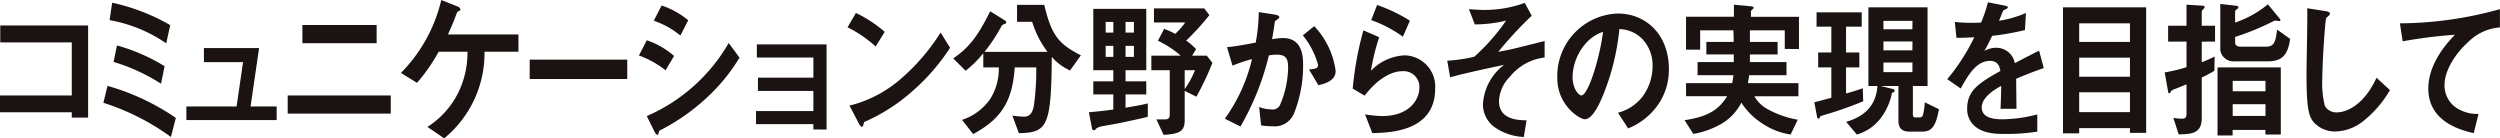
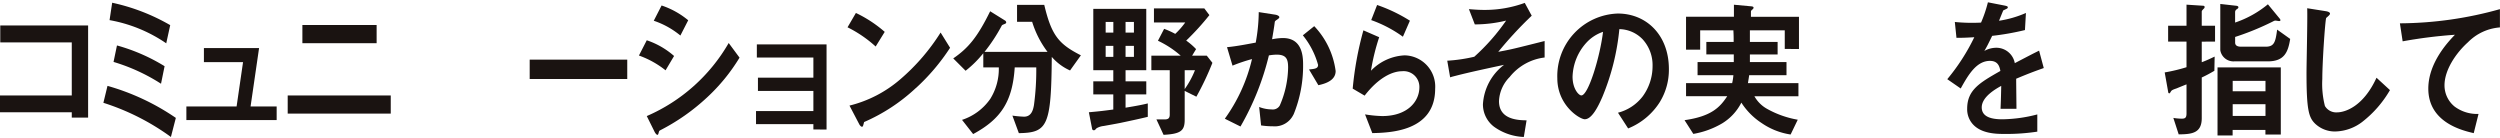
<svg xmlns="http://www.w3.org/2000/svg" width="287.42" height="15.904" viewBox="0 0 287.42 15.904">
  <g id="Group_13" data-name="Group 13" transform="translate(-491.758 -707.716)">
    <path id="Path_77" data-name="Path 77" d="M10.121,216.22v-.614H1.87v-1.929h8.251v-6.1H1.9v-1.947H12V216.22Z" transform="translate(489.888 505.016)" fill="#1a1311" />
    <path id="Path_78" data-name="Path 78" d="M32,216.143a27.105,27.105,0,0,0-7.763-3.928l.473-1.947a26.745,26.745,0,0,1,7.857,3.683Zm-.537-10.767a16.671,16.671,0,0,0-6.516-2.666l.3-2a22.956,22.956,0,0,1,6.673,2.577Zm-.6,4.647a21.355,21.355,0,0,0-5.458-2.508l.394-1.894a21.233,21.233,0,0,1,5.474,2.385Z" transform="translate(479.407 507.32)" fill="#1a1311" />
    <path id="Path_79" data-name="Path 79" d="M42.2,218.791V217.23h5.774l.742-5.1h-4.5v-1.613h6.342l-.978,6.716h3v1.561Z" transform="translate(470.985 502.726)" fill="#1a1311" />
    <path id="Path_80" data-name="Path 80" d="M64.122,213.631H75.97v2.087H64.122Zm1.689-8.1h8.535v2.087H65.811Z" transform="translate(460.712 505.062)" fill="#1a1311" />
-     <path id="Path_81" data-name="Path 81" d="M98.234,206.062a12.649,12.649,0,0,1-4.638,9.96l-1.925-1.315a9.84,9.84,0,0,0,3.692-4.244,10.533,10.533,0,0,0,.915-4.4H92.964a20.011,20.011,0,0,1-2.492,3.577L88.626,208.5a17.652,17.652,0,0,0,4.638-8.382l1.8.718c.1.035.394.158.394.351,0,.123-.047.158-.2.211-.158.088-.173.105-.252.333-.252.684-.442,1.175-.979,2.35h8.11v1.981Z" transform="translate(449.227 507.598)" fill="#1a1311" />
    <rect id="Rectangle_1" data-name="Rectangle 1" width="11.217" height="2.227" transform="translate(552.655 714.572)" fill="#1a1311" />
    <path id="Path_82" data-name="Path 82" d="M143.186,208.758a10.628,10.628,0,0,0-3.061-1.7l.9-1.754a9.149,9.149,0,0,1,3.139,1.807Zm4.765,3.121a23.689,23.689,0,0,1-5.411,3.788.281.281,0,0,0-.126.193c-.063.245-.095.315-.158.315-.158,0-.331-.333-.394-.473l-.836-1.684a20.04,20.04,0,0,0,9.418-8.4l1.246,1.684a21.147,21.147,0,0,1-3.739,4.577m-3.061-7.12a9.6,9.6,0,0,0-3.061-1.7l.9-1.754a9.44,9.44,0,0,1,3.06,1.7Z" transform="translate(425.091 507.042)" fill="#1a1311" />
    <path id="Path_83" data-name="Path 83" d="M172.054,219.506v-.614h-6.595v-1.508h6.595V215.07H165.68v-1.526h6.374v-2.314h-6.5v-1.508h8.014v9.785Z" transform="translate(413.217 503.098)" fill="#1a1311" />
    <path id="Path_84" data-name="Path 84" d="M188.5,206.78a14.118,14.118,0,0,0-3.234-2.21l.962-1.648a14.474,14.474,0,0,1,3.313,2.174Zm4.622,4.77a20.824,20.824,0,0,1-5.948,3.911c-.079.245-.111.544-.237.544-.094,0-.236-.105-.347-.333l-1.1-2.1a14.1,14.1,0,0,0,5.854-3.034,23.646,23.646,0,0,0,4.622-5.366l1.089,1.754a23.883,23.883,0,0,1-3.929,4.629" transform="translate(403.932 506.284)" fill="#1a1311" />
    <path id="Path_85" data-name="Path 85" d="M221.565,208.713a5.988,5.988,0,0,1-2.1-1.561c-.063,7.962-.489,8.716-3.786,8.768l-.742-2.016a12.345,12.345,0,0,0,1.342.122c.852,0,1.041-.789,1.135-1.316a30.022,30.022,0,0,0,.268-4.348h-2.477c-.252,3.928-1.593,5.944-4.78,7.663l-1.278-1.631a6.362,6.362,0,0,0,3.25-2.42,6.517,6.517,0,0,0,.978-3.612h-1.783v-1.631a12.329,12.329,0,0,1-2.035,2.016l-1.42-1.42c1.736-1.193,2.777-2.438,4.245-5.419l1.719,1.07a.282.282,0,0,1,.126.211c0,.088-.079.122-.094.14-.063.036-.379.14-.411.211a19.28,19.28,0,0,1-1.988,3.034h7.241a11.125,11.125,0,0,1-1.767-3.455h-1.736v-1.947H218.6c.836,3.524,1.672,4.507,4.212,5.8Z" transform="translate(393.214 507.104)" fill="#1a1311" />
    <path id="Path_86" data-name="Path 86" d="M241,215.119c-.252.053-1.515.28-1.814.333a2.036,2.036,0,0,0-.82.263c-.158.175-.205.228-.3.228a.192.192,0,0,1-.206-.14l-.378-1.929c1.372-.122,1.735-.175,2.809-.315v-1.736h-2.3v-1.508h2.3v-1.28h-2.3v-7.05h6.09v7.05H241.7v1.28h2.383v1.508H241.7v1.525c1.4-.228,2.067-.368,2.556-.491V214.4c-1.089.263-2.162.49-3.25.719m-.71-11.627h-.884v1.228h.884Zm0,2.753h-.884v1.263h.884Zm2.366-2.753H241.7v1.228h.963Zm0,2.753H241.7v1.263h.963Zm7.178,5.84-1.341-.666v3.314c0,1.263-.442,1.631-2.429,1.736l-.82-1.771h.931c.41,0,.6-.123.6-.562v-5.1h-2.114v-1.666h3.376a11.124,11.124,0,0,0-2.619-1.718l.71-1.368a9.541,9.541,0,0,1,1.278.579,8.875,8.875,0,0,0,1.152-1.316h-3.6v-1.614h5.79l.584.772a29.818,29.818,0,0,1-2.666,2.929,7.681,7.681,0,0,1,1.136.981l-.457.754h1.688l.647.825a32.514,32.514,0,0,1-1.846,3.893m-1.341-3.051v2.175a10.389,10.389,0,0,0,1.184-2.175Z" transform="translate(379.461 506.748)" fill="#1a1311" />
    <path id="Path_87" data-name="Path 87" d="M274.8,214.508a2.379,2.379,0,0,1-2.367,1.35,8.994,8.994,0,0,1-1.357-.1l-.221-2.122a4.023,4.023,0,0,0,1.42.281.931.931,0,0,0,.946-.438,11.282,11.282,0,0,0,.963-4.366c0-.93-.174-1.491-1.31-1.491a5.36,5.36,0,0,0-.9.088,30.78,30.78,0,0,1-3.266,8.172l-1.8-.894a19.23,19.23,0,0,0,3.124-6.857,18.522,18.522,0,0,0-2.241.754l-.631-2.122c1.152-.105,2.6-.4,3.3-.526a20.066,20.066,0,0,0,.347-3.507l1.925.3c.126.018.441.123.441.281,0,.07-.031.123-.2.245-.285.193-.316.211-.332.386-.079.631-.19,1.245-.3,1.911a6.726,6.726,0,0,1,1.246-.14c2.146,0,2.319,1.946,2.319,3.016a14.743,14.743,0,0,1-1.1,5.787m2.855-3.384-1.073-1.806c.678-.07,1.041-.106,1.041-.527a9.292,9.292,0,0,0-1.751-3.4l1.309-1.052a9.209,9.209,0,0,1,2.461,5.155c0,1-.978,1.42-1.988,1.631" transform="translate(365.666 506.377)" fill="#1a1311" />
    <path id="Path_88" data-name="Path 88" d="M296.823,215.936l-.836-2.157a14.26,14.26,0,0,0,1.972.193c2.934,0,4.276-1.7,4.276-3.314a1.808,1.808,0,0,0-1.988-1.841c-1.089,0-2.682.7-4.307,2.805l-1.372-.806a37.572,37.572,0,0,1,1.231-6.7l1.814.79a24.471,24.471,0,0,0-.946,3.857,5.738,5.738,0,0,1,3.881-1.771,3.591,3.591,0,0,1,3.5,3.84c0,4.945-5.27,5.051-7.226,5.1m3.518-11.082a14.335,14.335,0,0,0-3.644-1.912l.678-1.736a17.808,17.808,0,0,1,3.771,1.806Z" transform="translate(352.707 507.088)" fill="#1a1311" />
    <path id="Path_89" data-name="Path 89" d="M322.241,209.231a4.168,4.168,0,0,0-1.262,2.806c0,2.14,2.209,2.192,3.171,2.209l-.316,1.912a6.274,6.274,0,0,1-3.423-1.175,3.221,3.221,0,0,1-1.278-2.577,6.14,6.14,0,0,1,2.43-4.542c-1.862.4-3.944.842-5.569,1.263-.205.052-.363.088-.631.175l-.332-1.912a18.151,18.151,0,0,0,3.108-.456,23.566,23.566,0,0,0,3.66-4.156,15.189,15.189,0,0,1-3.6.439l-.678-1.754c.5.035,1.026.088,1.751.088a13.389,13.389,0,0,0,4.67-.807l.8,1.473a44.561,44.561,0,0,0-3.849,4.156c.315-.071.978-.175,1.861-.386.553-.123,2.966-.736,3.471-.86v1.894a6.048,6.048,0,0,0-3.991,2.209" transform="translate(343.115 507.305)" fill="#1a1311" />
    <path id="Path_90" data-name="Path 90" d="M350.666,213.173a7.72,7.72,0,0,1-3.676,3.087l-1.168-1.807a5.217,5.217,0,0,0,2.84-1.877,5.885,5.885,0,0,0,1.136-3.489,4.388,4.388,0,0,0-1.136-3.069,3.807,3.807,0,0,0-2.682-1.175,27.007,27.007,0,0,1-1.956,7.8c-.473,1.088-1.2,2.56-2.02,2.56-.568,0-3.156-1.579-3.156-4.718a7.193,7.193,0,0,1,6.958-7.435c3.282,0,5.869,2.472,5.869,6.383a7.072,7.072,0,0,1-1.009,3.735m-8.488-6.751a6.064,6.064,0,0,0-1.578,3.892c0,1.421.726,2.157,1.01,2.157.82,0,2.177-4.577,2.492-7.312a4.565,4.565,0,0,0-1.924,1.263" transform="translate(331.952 506.222)" fill="#1a1311" />
    <path id="Path_91" data-name="Path 91" d="M377.9,206.225v-2.139h-4.008v1.333h3.187v1.438h-3.187v.877H378.1v1.508h-4.291c-.047.351-.079.509-.142.912h5.806v1.507h-5.064a3.776,3.776,0,0,0,1.467,1.456,11.089,11.089,0,0,0,3.518,1.244l-.82,1.7a7.935,7.935,0,0,1-3.329-1.315,7.85,7.85,0,0,1-2.335-2.35,5.935,5.935,0,0,1-2.177,2.367,9.732,9.732,0,0,1-3.345,1.228l-1.01-1.578c3.076-.438,4.07-1.473,4.907-2.754h-4.733v-1.507h5.3a5.543,5.543,0,0,0,.142-.912h-4.118v-1.508h4.164v-.877h-3.155v-1.438h3.14c0-.666,0-.7-.031-1.333h-3.819v2.227h-1.625v-3.788h5.506V201.14l1.893.175c.268.018.363.053.363.175,0,.07-.047.123-.142.21-.031.018-.158.123-.158.228v.6h5.522v3.7Z" transform="translate(319.048 507.119)" fill="#1a1311" />
-     <path id="Path_92" data-name="Path 92" d="M395.869,213.994c-.647.193-.71.211-.757.3-.079.157-.094.21-.2.21s-.142-.175-.158-.281l-.3-1.613c.615-.141,1.041-.264,1.956-.509v-3.49h-1.515v-1.718h1.515v-2.964h-1.7V202.28h5.19v1.649h-1.8v2.964h1.53v1.718h-1.53v3c.583-.158,1.041-.3,1.924-.6l.048,1.49a40,40,0,0,1-4.2,1.49m10.981,2h-1.42c-.773,0-1.31-.245-1.31-1.3V210.75h-2.035l1.357.333c.095.018.236.07.236.21,0,.158-.158.193-.3.228a6.945,6.945,0,0,1-1.246,2.858,5.277,5.277,0,0,1-2.793,1.946l-1.23-1.456c2.382-.7,3.44-2.086,3.6-4.12h-1.041V201.7h6.8v9.049h-1.687v3.191c0,.333.047.421.362.421h.332c.205,0,.331,0,.457-.263a7.388,7.388,0,0,0,.221-1.473l1.625.789c-.363,2-.836,2.578-1.925,2.578m-1.12-12.731H402.4v.964h3.329Zm0,2.367H402.4v1.017h3.329Zm0,2.42H402.4v1.105h3.329Z" transform="translate(305.894 506.856)" fill="#1a1311" />
    <path id="Path_93" data-name="Path 93" d="M431.148,209.4c0,.684.032,2.858.032,3.455h-1.83c.047-1,.063-1.859.079-2.631-.6.333-2.241,1.245-2.241,2.473,0,1.14,1.215,1.368,2.366,1.368a16.515,16.515,0,0,0,4.023-.561v1.981a23.53,23.53,0,0,1-3.755.263c-.884,0-2.714,0-3.708-1.175a2.565,2.565,0,0,1-.6-1.718c0-2.175,1.452-3,3.819-4.349-.1-.526-.284-1.157-1.2-1.157-1.546,0-2.493,1.6-3.361,3.174l-1.546-1.07a23.417,23.417,0,0,0,3.108-4.823c-.9.053-1.388.07-2.05.07l-.189-1.823a19.966,19.966,0,0,0,3.013.07,14.589,14.589,0,0,0,.79-2.332l1.972.385c.048.018.315.053.315.176,0,.105-.063.157-.157.193-.031.018-.348.175-.363.175-.015.018-.41,1-.489,1.192a12.244,12.244,0,0,0,3.092-.895l-.111,1.965a30.216,30.216,0,0,1-3.77.666c-.5,1.034-.631,1.28-.9,1.736a2.816,2.816,0,0,1,1.357-.368,2.155,2.155,0,0,1,2.145,1.771c1.846-.965,2.051-1.07,2.793-1.438l.537,2c-1.246.439-2,.736-3.171,1.228" transform="translate(292.406 507.366)" fill="#1a1311" />
-     <path id="Path_94" data-name="Path 94" d="M455.964,216.133v-.544h-5.837v.6h-1.862V201.7h9.561v14.432Zm0-12.591h-5.837v2.139h5.837Zm0,3.946h-5.837v2.192h5.837Zm0,3.981h-5.837v2.279h5.837Z" transform="translate(280.671 506.856)" fill="#1a1311" />
    <path id="Path_95" data-name="Path 95" d="M474.533,205.306v2.368c.6-.228.883-.368,1.483-.649l-.032,1.631a14.367,14.367,0,0,1-1.451.771v4.682c0,1.754-1.2,1.842-2.651,1.859l-.615-1.894a5.935,5.935,0,0,0,.978.088c.41,0,.536-.141.536-.614v-3.332c-.394.158-.994.4-1.12.456-.458.158-.584.21-.679.368-.079.14-.126.21-.173.21a.126.126,0,0,1-.126-.105l-.41-2.3a19.223,19.223,0,0,0,2.508-.6v-2.946h-2.114v-1.824h2.114v-2.42l1.894.123c.111,0,.189.053.189.14a.245.245,0,0,1-.095.193c-.205.211-.237.245-.237.369v1.6h1.53v1.824Zm7.32,10.679v-.526h-3.77v.631h-1.736V208.27h7.274v7.716Zm.284-8.417h-3.8a1.531,1.531,0,0,1-1.673-1.28v-5.314l1.862.21c.095.018.221.053.221.175,0,.088-.079.14-.158.21a.388.388,0,0,0-.221.316v1.227a11.843,11.843,0,0,0,3.771-2.1l1.357,1.649a.256.256,0,0,1,.079.193c0,.088-.126.088-.158.088-.047,0-.331-.053-.394-.053a.43.43,0,0,0-.252.07,30.874,30.874,0,0,1-4.4,1.807v.649c0,.421.41.473.694.473h2.809c.994,0,1.136-.525,1.326-1.964l1.5,1.07c-.236,1.456-.631,2.578-2.556,2.578m-.284,2.244h-3.771v1.192h3.771Zm0,2.683h-3.771v1.35h3.771Z" transform="translate(270.356 507.197)" fill="#1a1311" />
    <path id="Path_96" data-name="Path 96" d="M507.389,214.946a5.307,5.307,0,0,1-3.14,1.122,3.3,3.3,0,0,1-2.3-.894c-.742-.719-.994-1.613-.994-5.822,0-1.07.126-6.278.079-7.453l2.1.333c.379.053.521.175.521.281,0,.14-.19.28-.442.508-.126.455-.442,5.085-.442,7.014a10.217,10.217,0,0,0,.3,3.1,1.5,1.5,0,0,0,1.389.736c.883,0,3-.614,4.543-3.981l1.546,1.421a12.6,12.6,0,0,1-3.155,3.63" transform="translate(255.978 506.764)" fill="#1a1311" />
    <path id="Path_97" data-name="Path 97" d="M529,205.9c-1.388,1.245-2.7,3.192-2.7,4.946a3.13,3.13,0,0,0,1.167,2.455,4.336,4.336,0,0,0,2.745.842l-.552,2.209c-1.278-.3-5.222-1.21-5.222-5.12,0-3,2.319-5.419,3.061-6.19a54.393,54.393,0,0,0-6.011.754l-.316-2.069a43.238,43.238,0,0,0,11.5-1.631v2.1A5.768,5.768,0,0,0,529,205.9" transform="translate(246.498 506.671)" fill="#1a1311" />
  </g>
</svg>